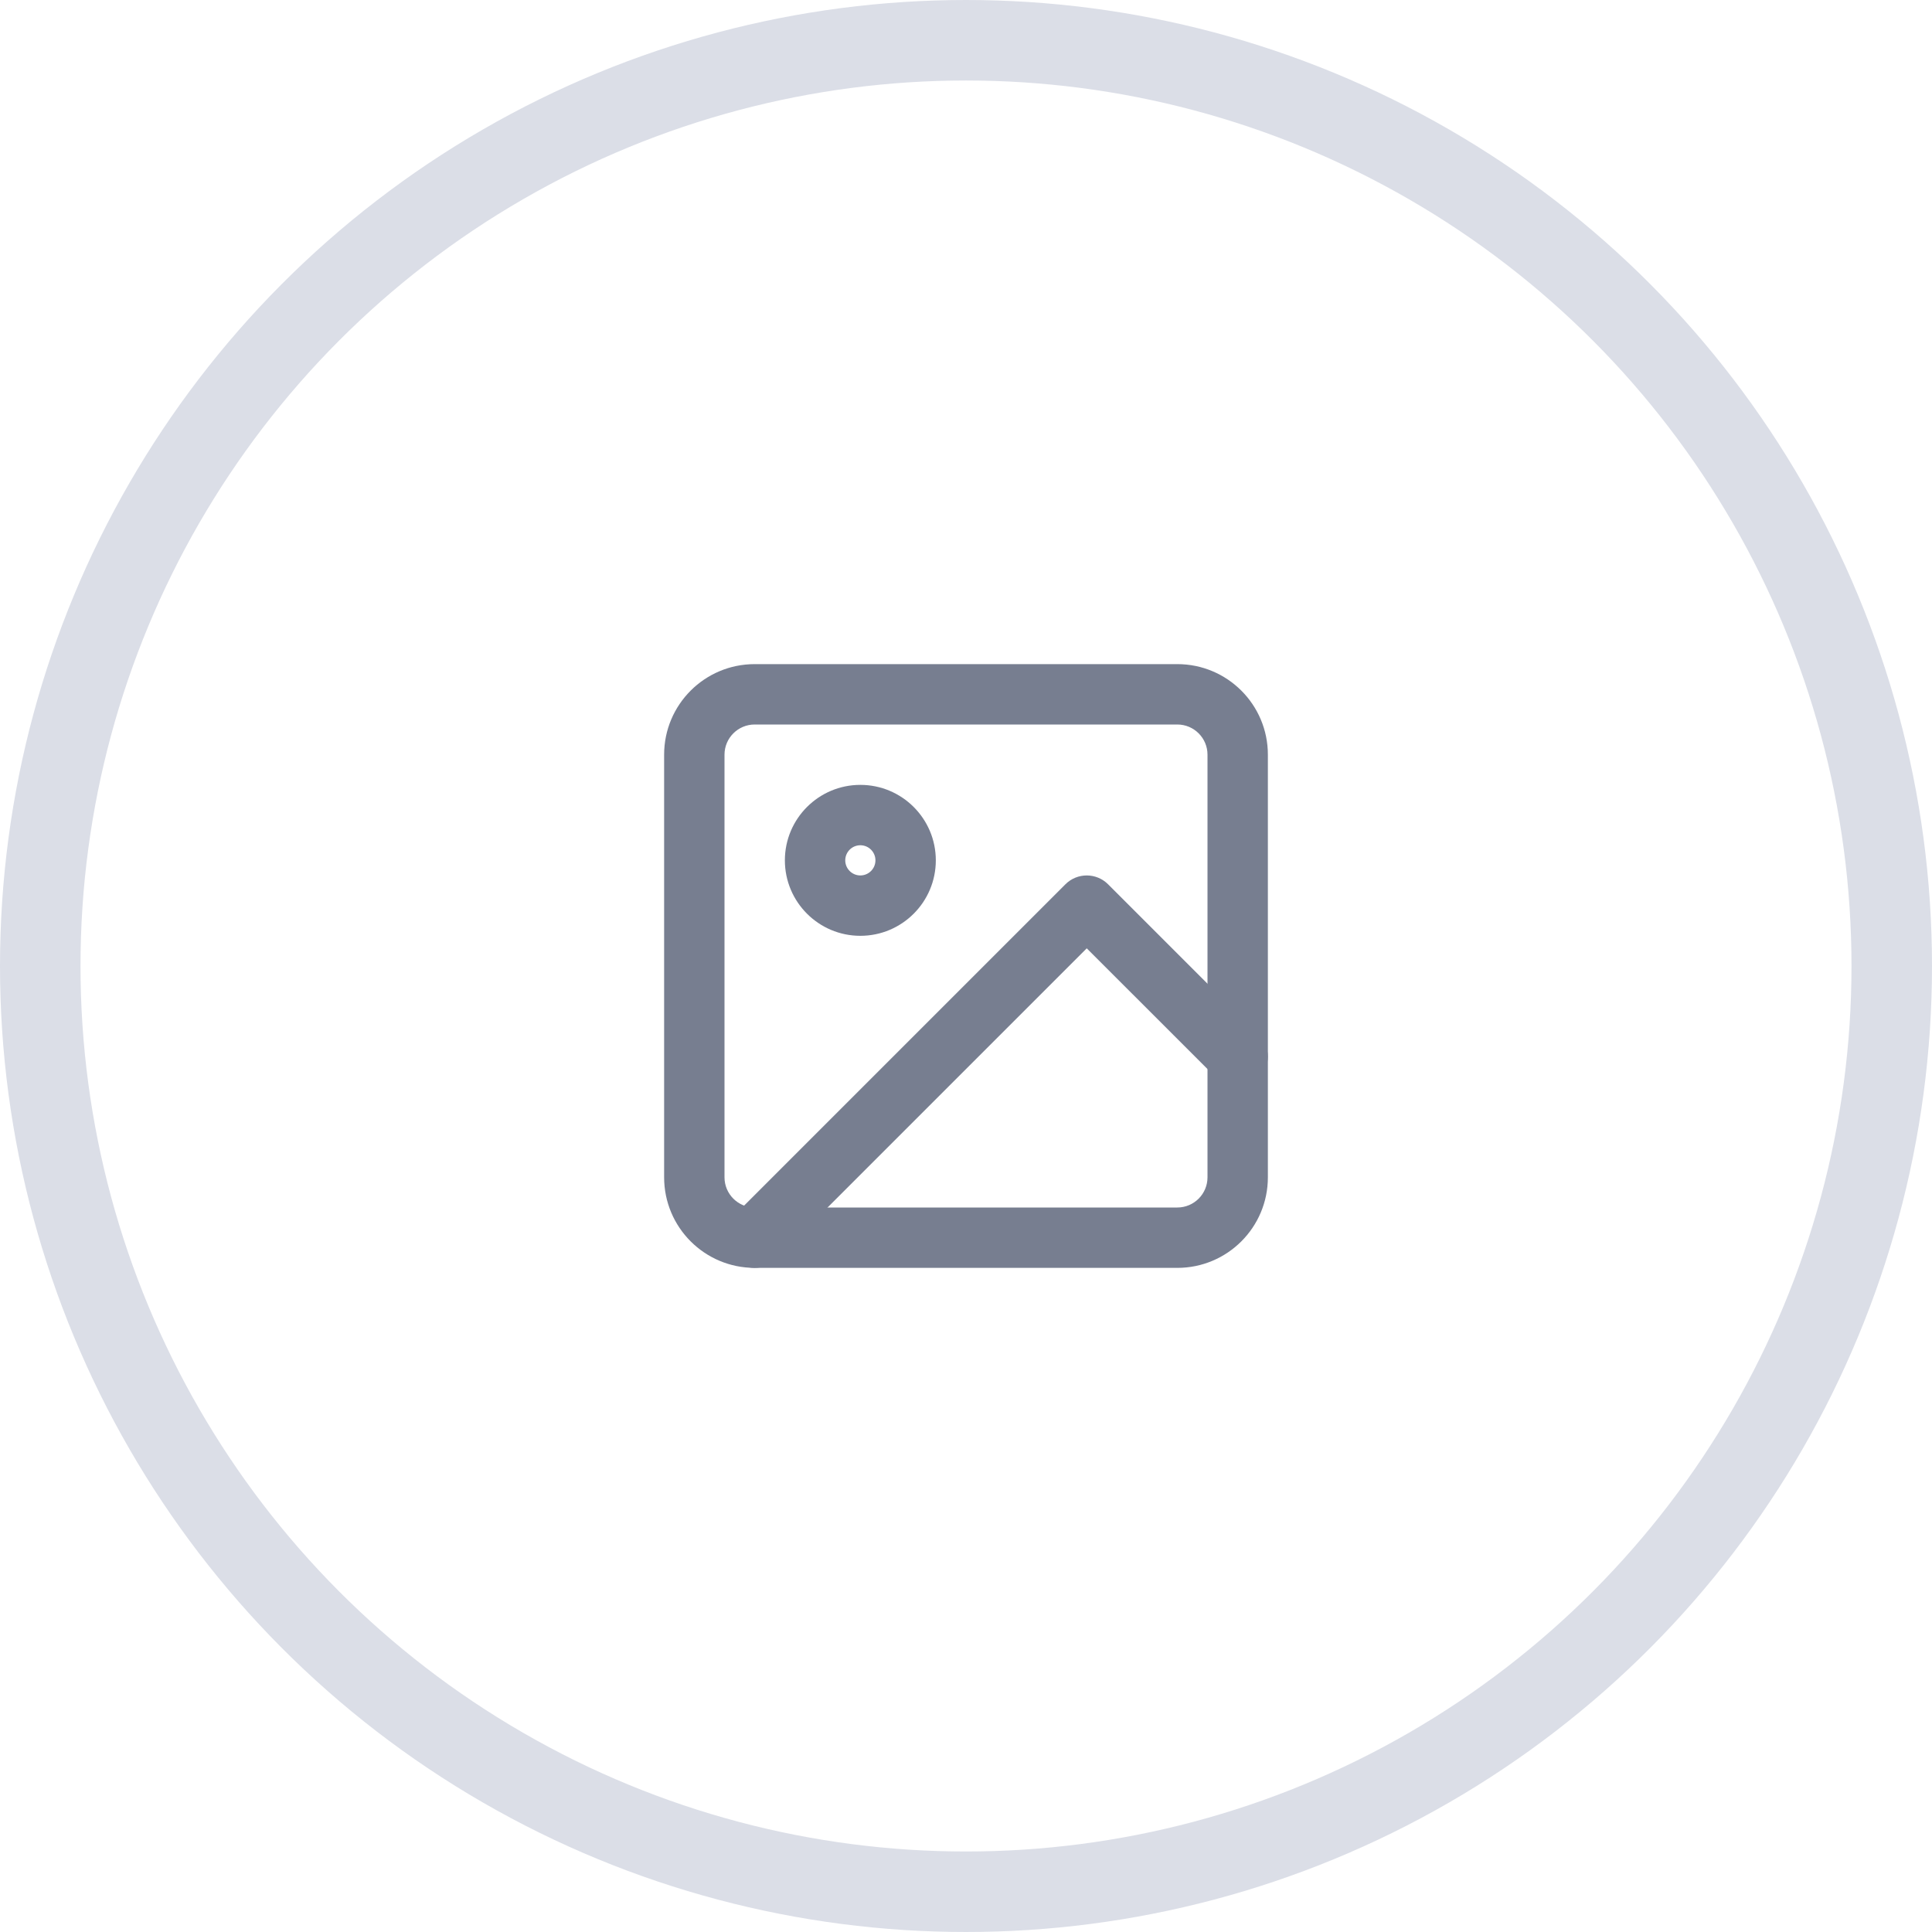
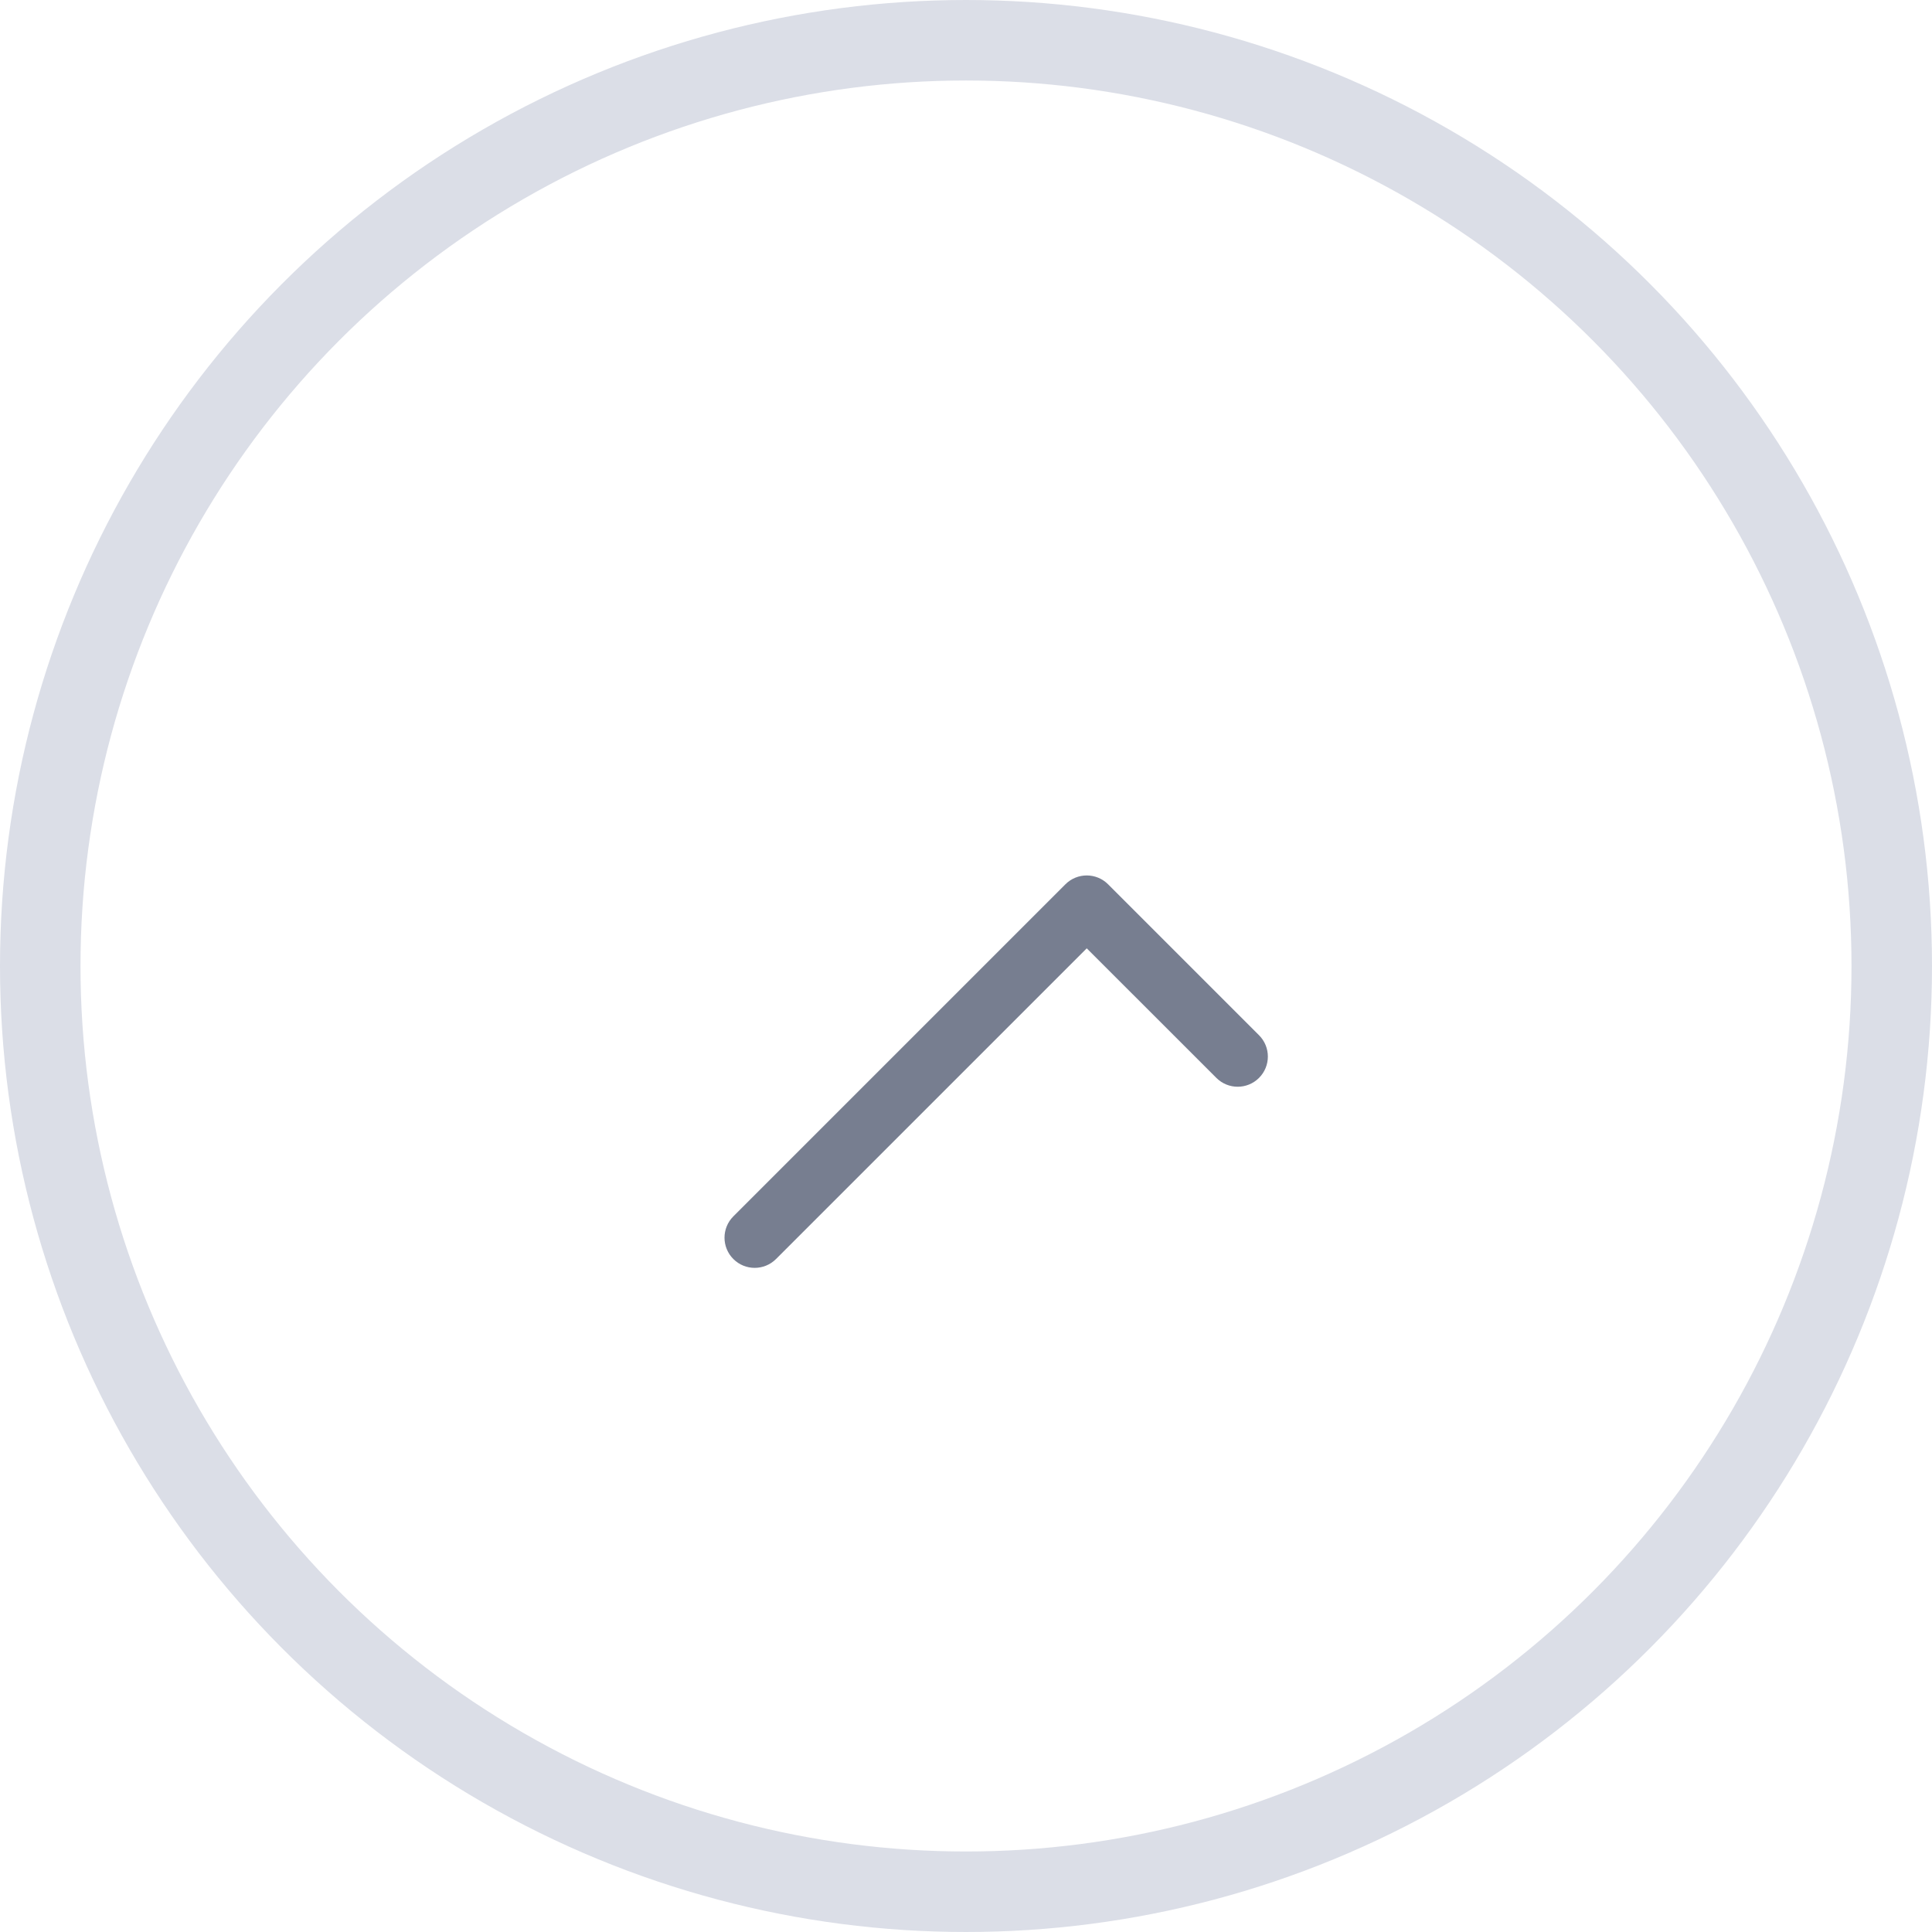
<svg xmlns="http://www.w3.org/2000/svg" width="48" height="48" viewBox="0 0 48 48" fill="none">
  <circle cx="24" cy="24" r="23" stroke="#DBDEE7" stroke-width="2" />
-   <path fill-rule="evenodd" clip-rule="evenodd" d="M18.75 18C18.336 18 18 18.336 18 18.75V29.25C18 29.664 18.336 30 18.75 30H29.25C29.664 30 30 29.664 30 29.25V18.75C30 18.336 29.664 18 29.25 18H18.75ZM16.5 18.75C16.5 17.507 17.507 16.5 18.75 16.5H29.25C30.493 16.5 31.5 17.507 31.5 18.75V29.25C31.5 30.493 30.493 31.5 29.25 31.5H18.75C17.507 31.5 16.5 30.493 16.5 29.25V18.75Z" fill="#777E90" />
  <path fill-rule="evenodd" clip-rule="evenodd" d="M26.47 21.97C26.763 21.677 27.237 21.677 27.53 21.97L31.28 25.72C31.573 26.013 31.573 26.487 31.28 26.78C30.987 27.073 30.513 27.073 30.22 26.78L27 23.561L19.28 31.28C18.987 31.573 18.513 31.573 18.22 31.28C17.927 30.987 17.927 30.513 18.22 30.22L26.47 21.97Z" fill="#777E90" />
-   <path fill-rule="evenodd" clip-rule="evenodd" d="M21.375 21C21.168 21 21 21.168 21 21.375C21 21.582 21.168 21.75 21.375 21.75C21.582 21.75 21.75 21.582 21.75 21.375C21.75 21.168 21.582 21 21.375 21ZM19.5 21.375C19.5 20.34 20.34 19.5 21.375 19.5C22.41 19.5 23.25 20.34 23.25 21.375C23.25 22.41 22.41 23.25 21.375 23.25C20.34 23.25 19.5 22.41 19.5 21.375Z" fill="#777E90" />
</svg>